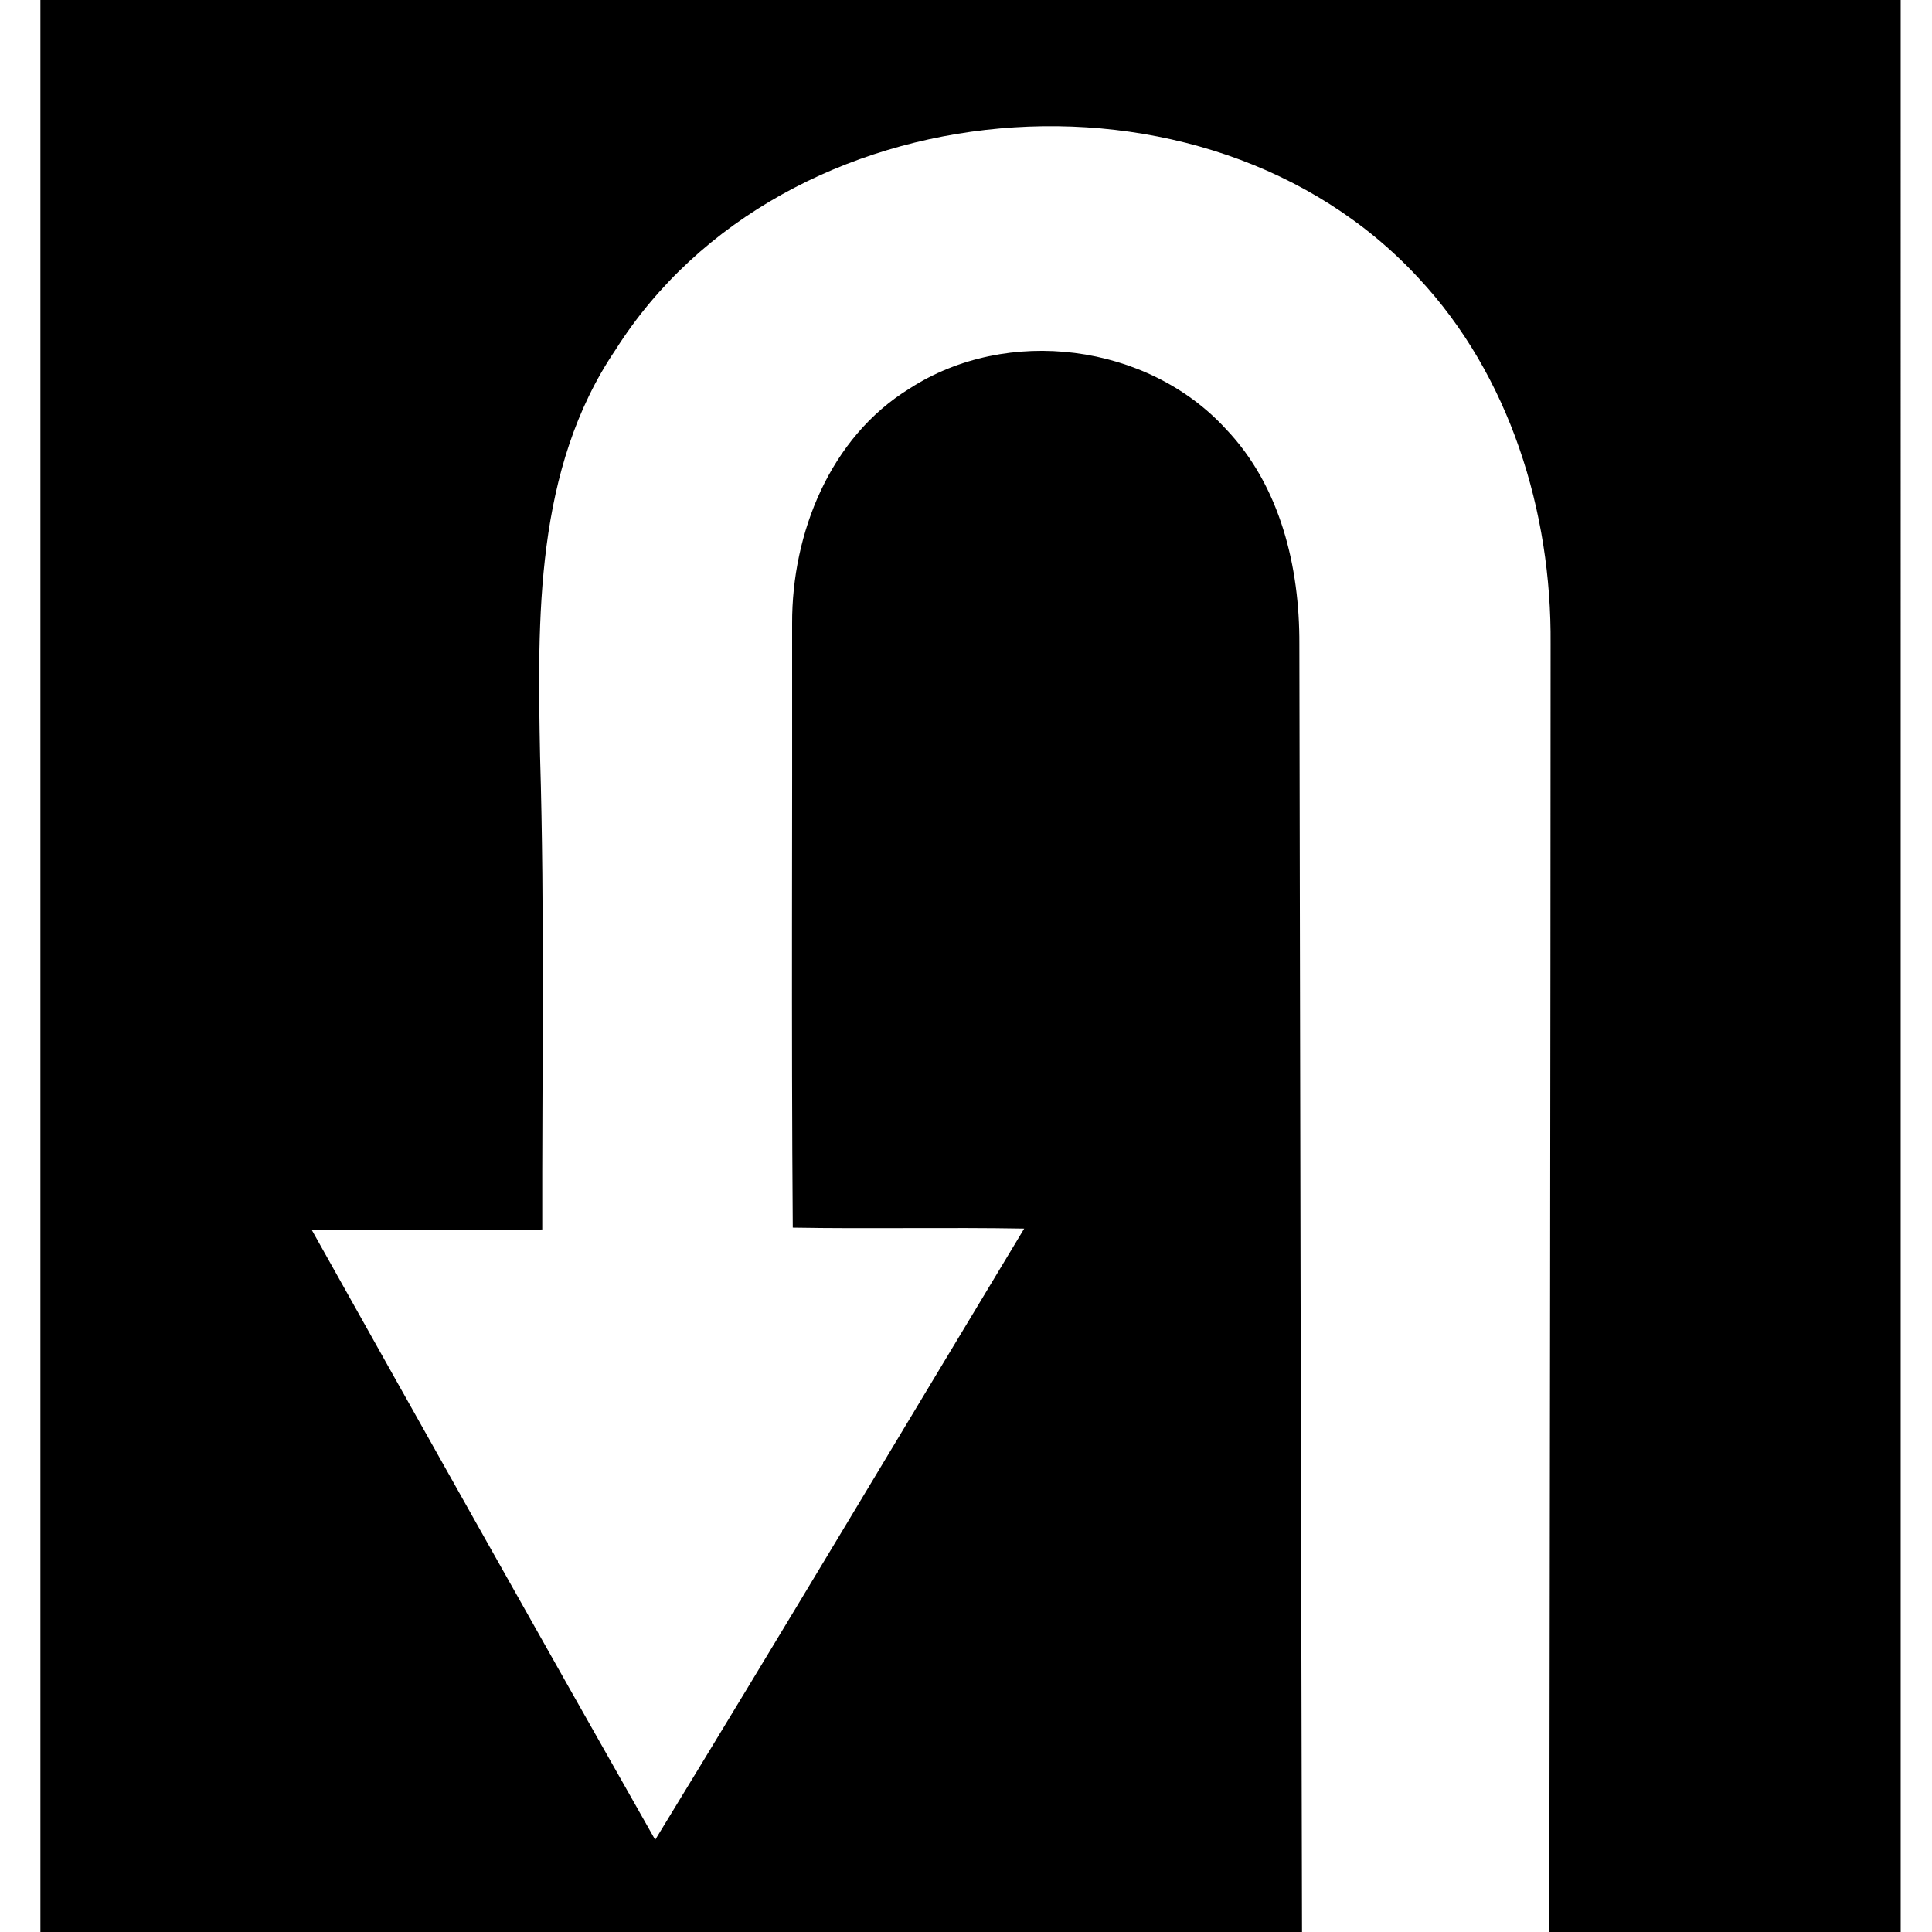
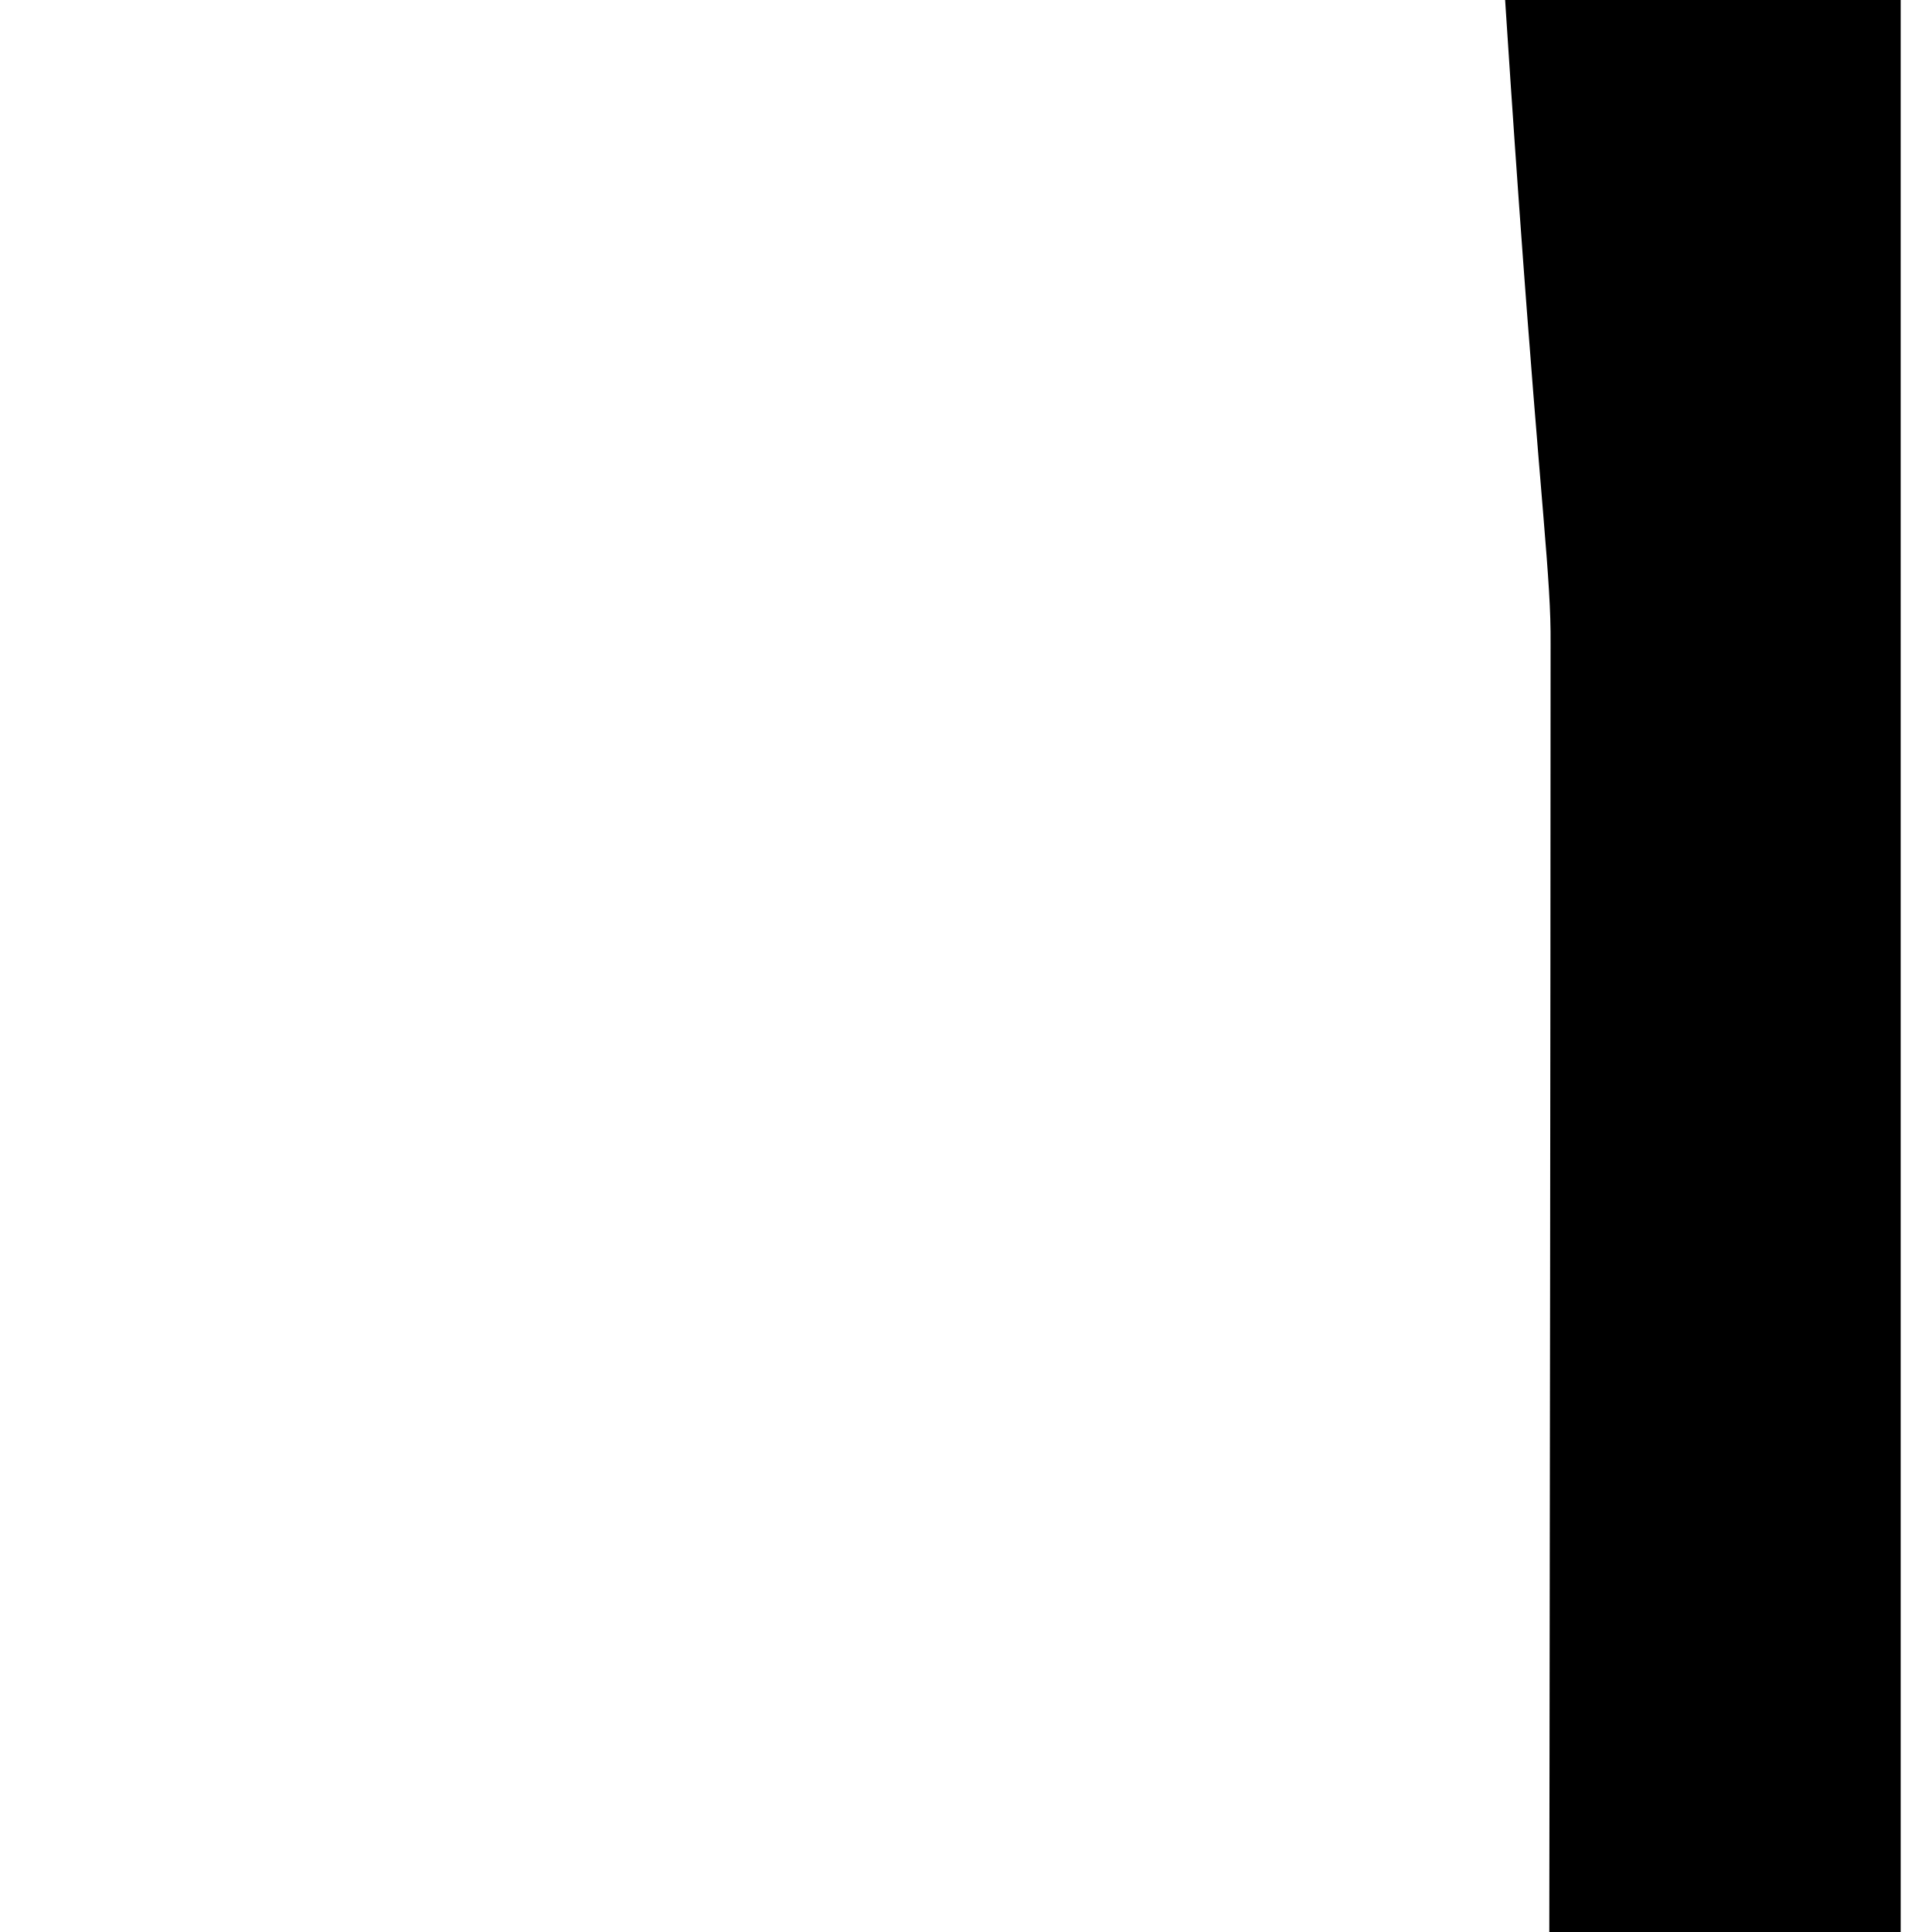
<svg xmlns="http://www.w3.org/2000/svg" width="24" height="24">
-   <path d="M.502 0v24h15.672q-.019-8-.033-16c.004-.955-.235-1.959-.91-2.668-.976-1.068-2.721-1.29-3.934-.504-.986.606-1.461 1.795-1.457 2.918.004 2.501-.011 5.004.008 7.504.958.017 1.918-.005 2.875.012-1.526 2.53-3.042 5.07-4.584 7.593-1.43-2.52-2.848-5.045-4.264-7.572.955-.012 1.907.013 2.861-.01-.004-1.96.031-3.919-.027-5.877-.032-1.715-.067-3.568.937-5.05 2.08-3.29 7.334-3.747 9.973-.895C18.755 4.665 19.276 6.357 19.262 8c-.001 5.333-.01 10.667-.016 16h4.365V0z" />
+   <path d="M.502 0h15.672q-.019-8-.033-16c.004-.955-.235-1.959-.91-2.668-.976-1.068-2.721-1.29-3.934-.504-.986.606-1.461 1.795-1.457 2.918.004 2.501-.011 5.004.008 7.504.958.017 1.918-.005 2.875.012-1.526 2.53-3.042 5.07-4.584 7.593-1.43-2.52-2.848-5.045-4.264-7.572.955-.012 1.907.013 2.861-.01-.004-1.96.031-3.919-.027-5.877-.032-1.715-.067-3.568.937-5.05 2.08-3.29 7.334-3.747 9.973-.895C18.755 4.665 19.276 6.357 19.262 8c-.001 5.333-.01 10.667-.016 16h4.365V0z" />
</svg>